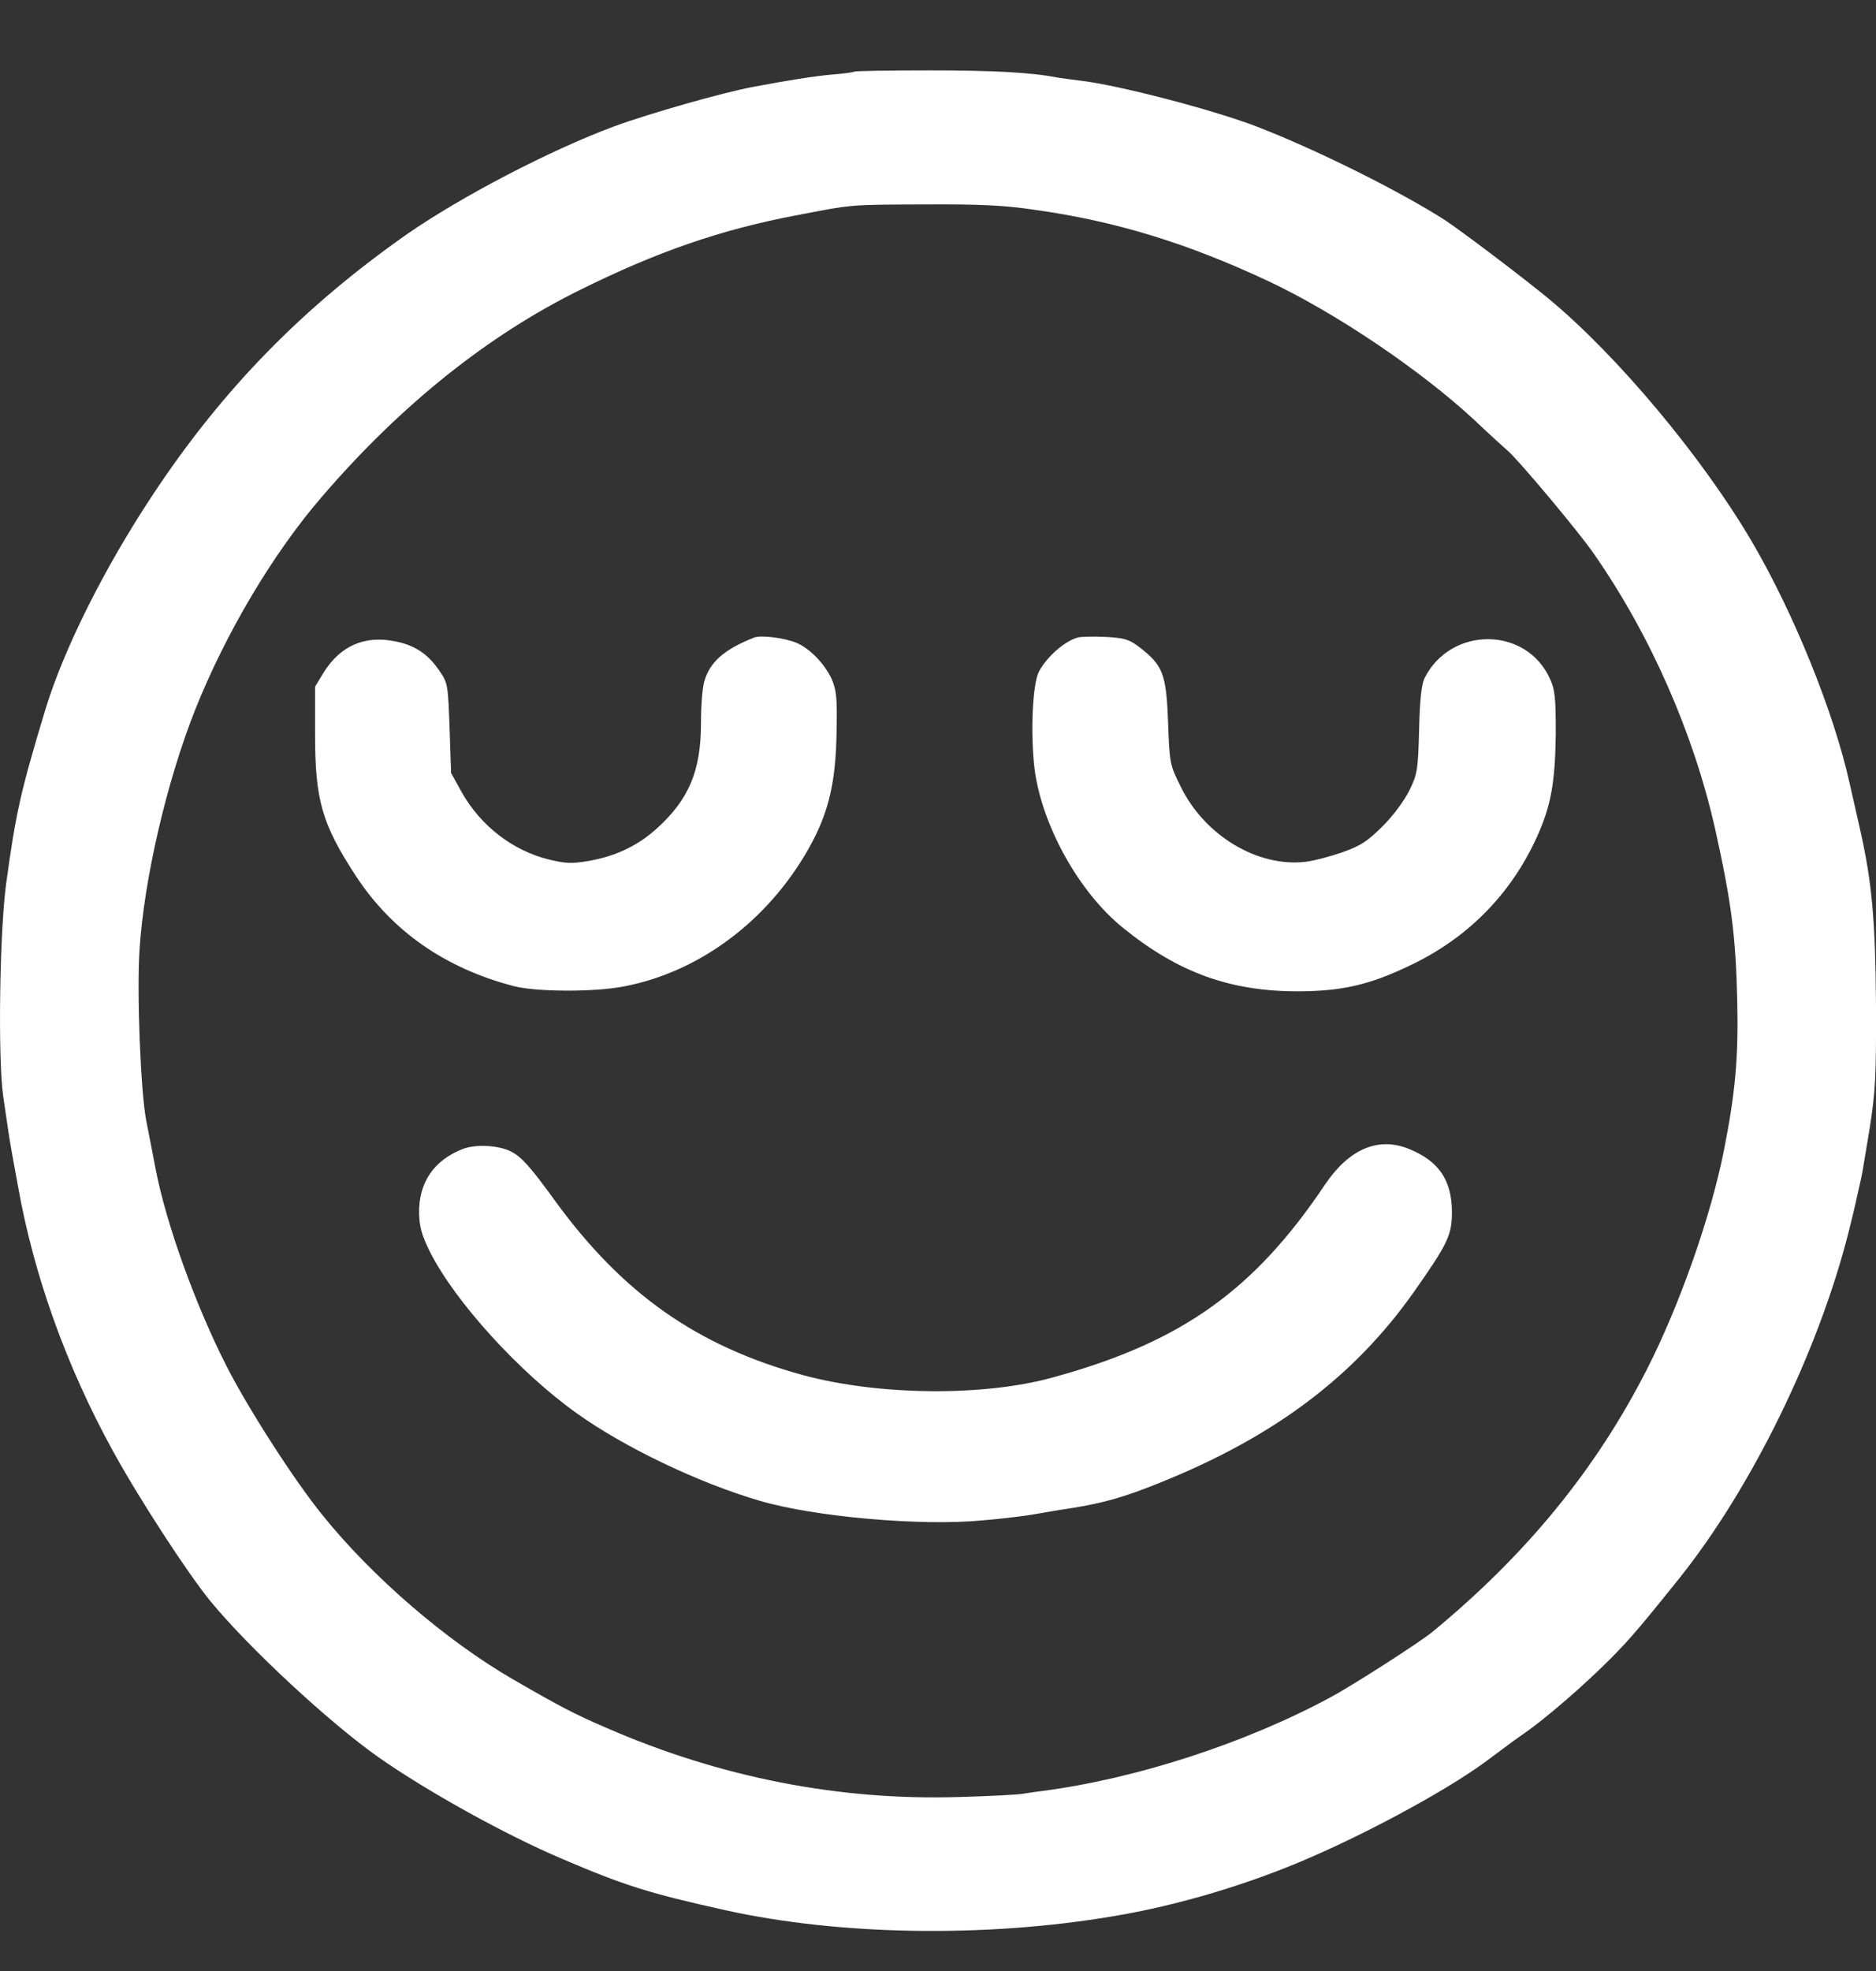
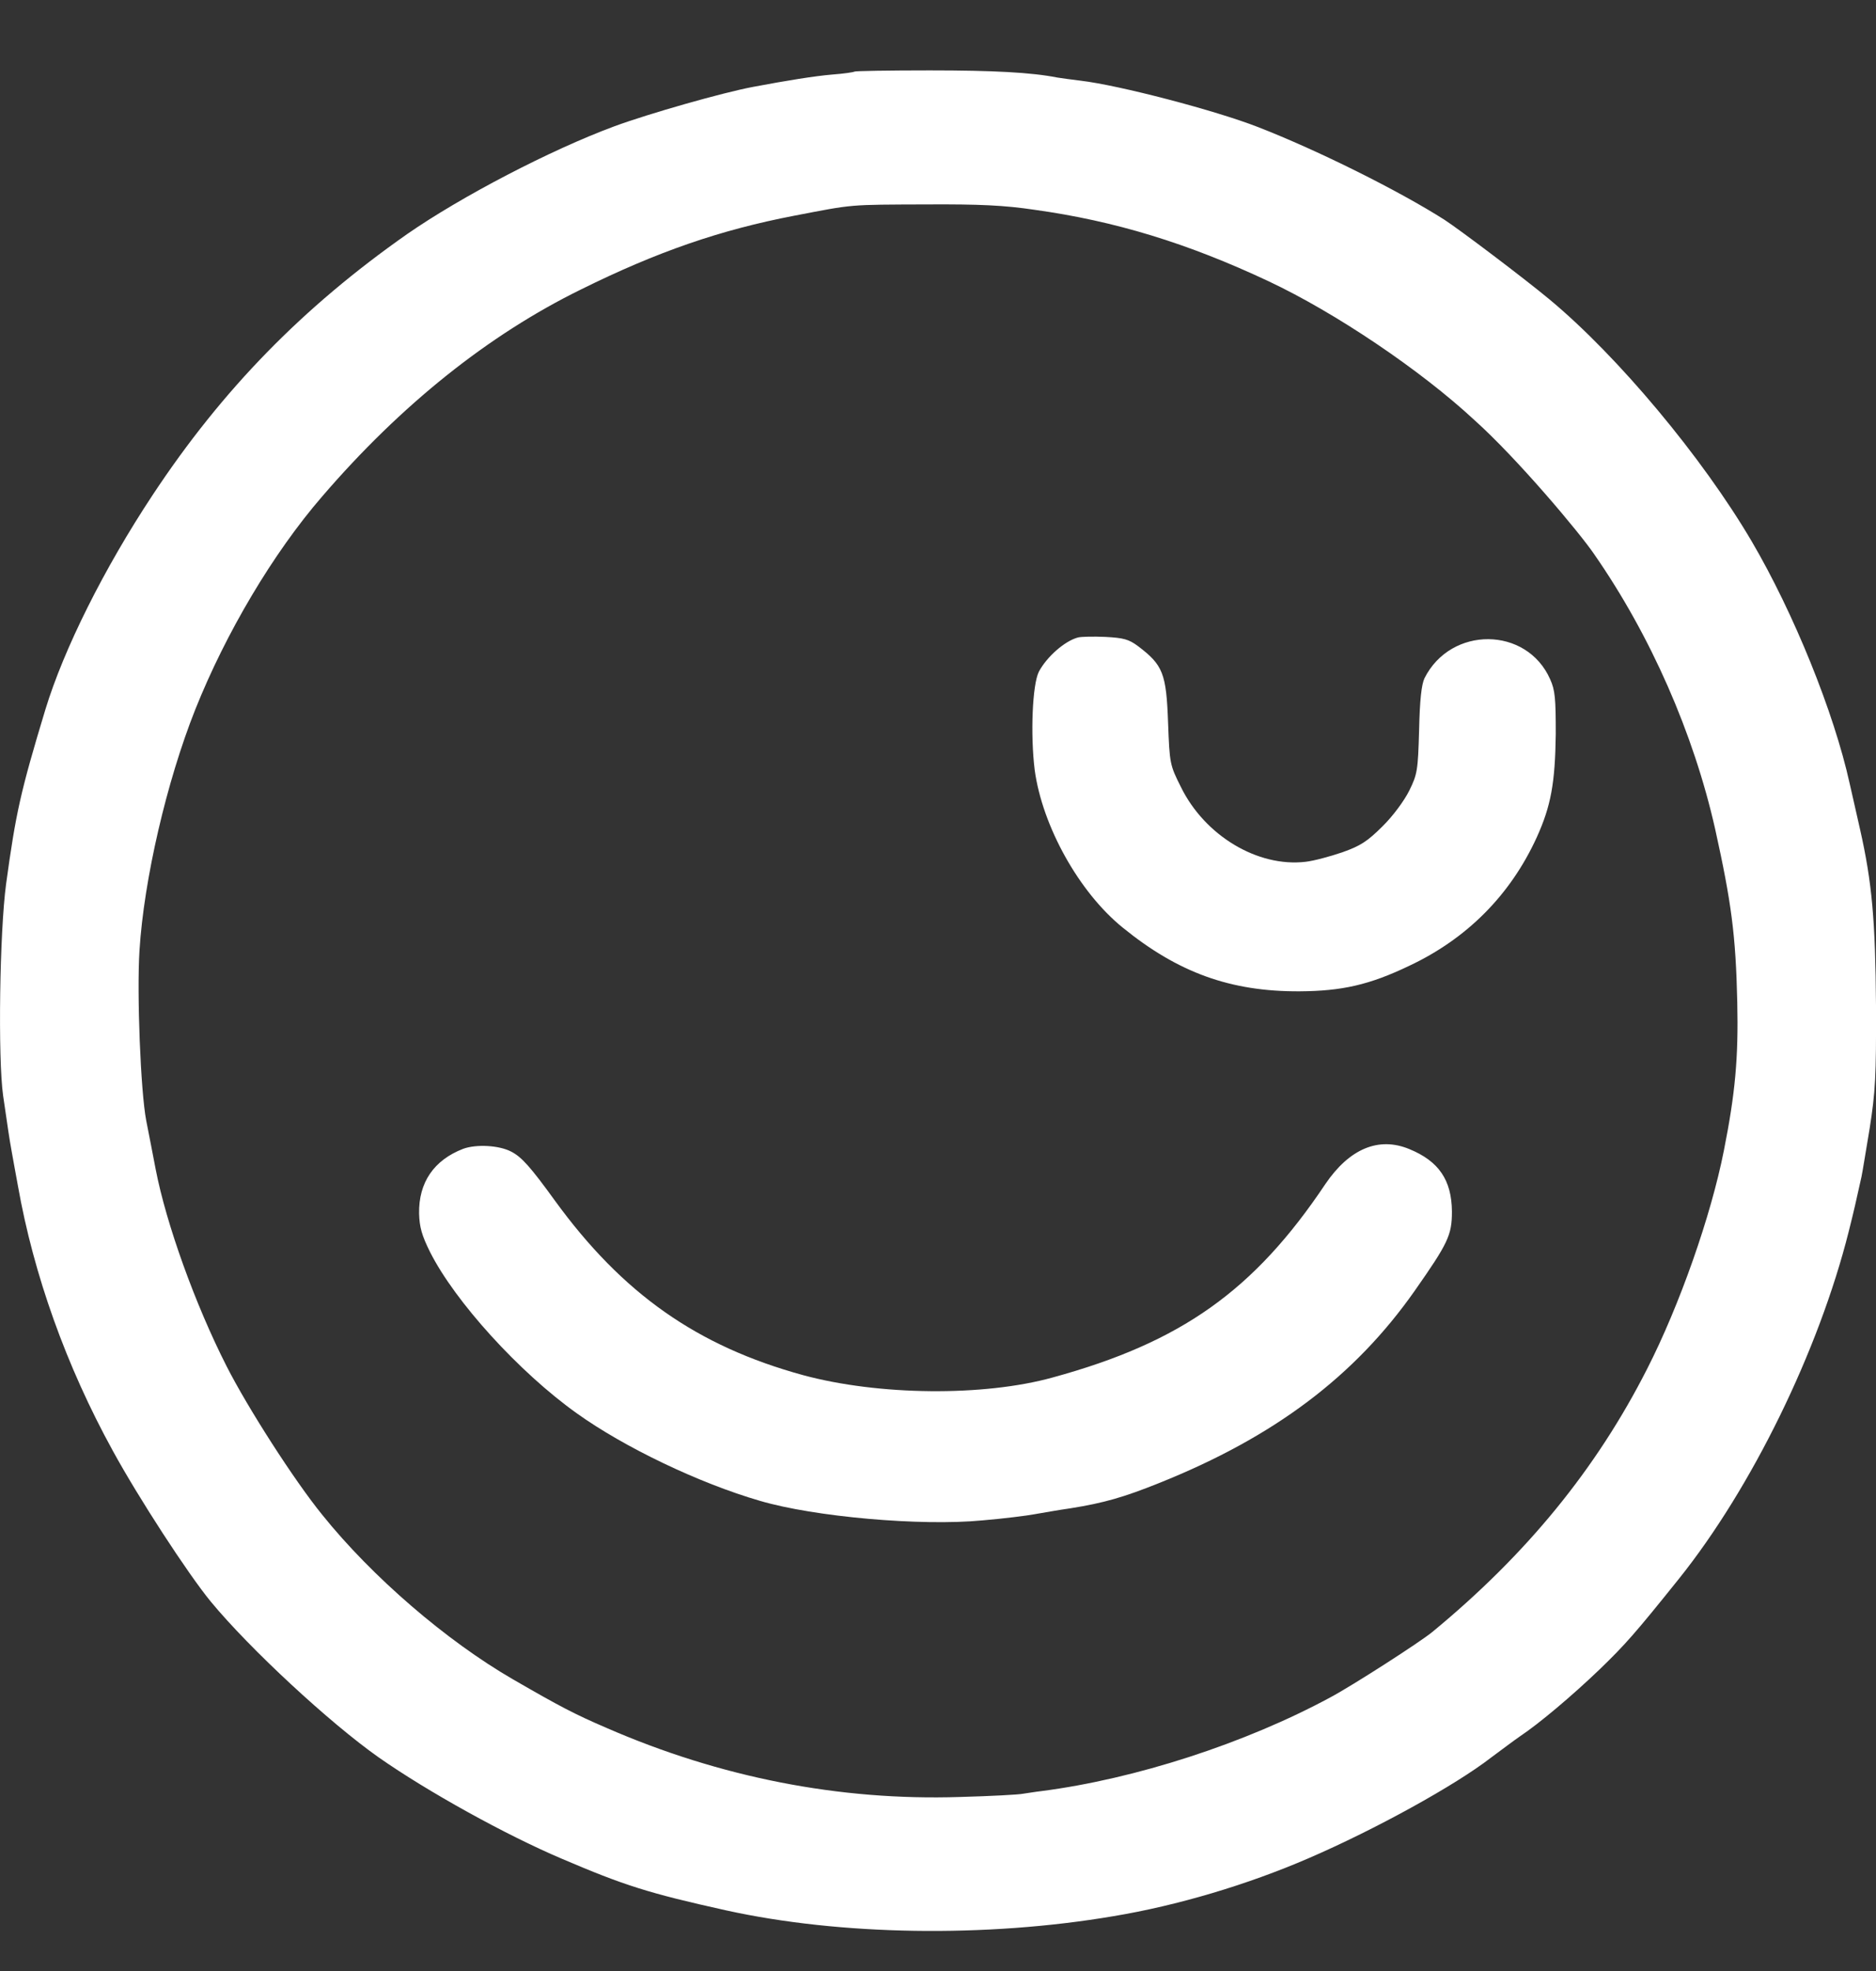
<svg xmlns="http://www.w3.org/2000/svg" width="20" height="21" viewBox="0 0 20 21" fill="none">
  <rect x="0" y="0" width="20" height="21" fill="#333333" stroke="none" />
-   <path d="M9.109 0.763C9.102 0.769 8.998 0.785 8.875 0.794C8.686 0.81 8.393 0.857 8.027 0.926C7.706 0.986 6.918 1.21 6.549 1.346C5.868 1.598 4.919 2.093 4.342 2.493C3.23 3.272 2.372 4.148 1.628 5.273C1.108 6.058 0.68 6.916 0.484 7.559C0.216 8.444 0.169 8.662 0.065 9.418C-0.004 9.932 -0.023 11.269 0.033 11.672C0.09 12.06 0.096 12.111 0.125 12.271C0.141 12.356 0.169 12.52 0.191 12.634C0.358 13.579 0.705 14.553 1.203 15.458C1.477 15.959 2 16.763 2.246 17.063C2.662 17.567 3.517 18.358 4.037 18.724C4.56 19.09 5.392 19.55 5.985 19.802C6.656 20.089 6.915 20.171 7.741 20.354C8.954 20.621 10.508 20.647 11.87 20.416C12.551 20.303 13.295 20.082 13.95 19.799C14.666 19.49 15.517 19.02 15.895 18.727C16.006 18.645 16.144 18.541 16.204 18.5C16.412 18.361 16.756 18.071 17.052 17.788C17.326 17.523 17.43 17.406 17.9 16.82C18.675 15.852 19.388 14.396 19.709 13.122C19.766 12.895 19.785 12.81 19.845 12.539C19.855 12.495 19.892 12.262 19.933 12.019C19.993 11.634 20.003 11.471 20 10.711C19.993 9.809 19.959 9.406 19.829 8.832C19.795 8.678 19.744 8.46 19.719 8.347C19.552 7.59 19.123 6.531 18.675 5.768C18.149 4.873 17.248 3.795 16.519 3.19C16.242 2.96 15.564 2.449 15.4 2.342C14.915 2.033 14.054 1.604 13.415 1.355C12.954 1.175 11.93 0.908 11.523 0.86C11.422 0.848 11.309 0.832 11.271 0.826C11 0.772 10.593 0.75 9.912 0.75C9.477 0.75 9.115 0.756 9.109 0.763ZM11.028 2.235C11.886 2.354 12.661 2.591 13.525 2.997C14.237 3.332 15.145 3.943 15.719 4.476C15.889 4.637 16.05 4.782 16.072 4.801C16.173 4.882 16.841 5.677 16.995 5.904C17.598 6.771 18.055 7.814 18.285 8.832C18.458 9.614 18.505 9.961 18.521 10.679C18.534 11.272 18.499 11.65 18.379 12.255C18.241 12.955 17.906 13.907 17.56 14.585C17.017 15.653 16.274 16.561 15.271 17.387C15.142 17.494 14.42 17.958 14.184 18.084C13.273 18.576 12.103 18.954 11.104 19.083C11.041 19.09 10.953 19.105 10.909 19.111C10.864 19.121 10.562 19.137 10.231 19.146C8.951 19.187 7.677 18.938 6.464 18.409C6.127 18.264 5.975 18.185 5.468 17.892C4.759 17.482 3.967 16.801 3.435 16.139C3.135 15.77 2.64 14.998 2.416 14.557C2.082 13.901 1.773 13.043 1.66 12.46C1.635 12.322 1.587 12.088 1.559 11.94C1.499 11.628 1.458 10.588 1.487 10.128C1.534 9.371 1.777 8.325 2.082 7.559C2.407 6.745 2.911 5.894 3.435 5.289C4.273 4.315 5.206 3.568 6.196 3.083C7.006 2.682 7.681 2.449 8.469 2.298C9.109 2.175 9.036 2.181 9.884 2.178C10.439 2.175 10.707 2.187 11.028 2.235Z" fill="white" />
-   <path d="M8.04 6.793C7.718 6.919 7.564 7.057 7.507 7.265C7.488 7.332 7.473 7.53 7.473 7.707C7.473 8.214 7.343 8.52 7 8.829C6.798 9.012 6.562 9.122 6.281 9.172C6.095 9.204 6.032 9.201 5.849 9.157C5.465 9.062 5.127 8.8 4.926 8.447L4.809 8.236L4.793 7.76C4.777 7.309 4.774 7.278 4.692 7.158C4.569 6.972 4.427 6.874 4.21 6.833C3.888 6.767 3.63 6.881 3.453 7.161L3.359 7.316V7.823C3.359 8.523 3.431 8.778 3.794 9.333C4.178 9.919 4.74 10.313 5.474 10.506C5.714 10.569 6.341 10.572 6.656 10.509C7.425 10.361 8.125 9.856 8.566 9.135C8.825 8.709 8.913 8.372 8.919 7.767C8.926 7.436 8.916 7.347 8.866 7.234C8.79 7.07 8.633 6.909 8.491 6.849C8.365 6.796 8.109 6.764 8.04 6.793Z" fill="white" />
+   <path d="M9.109 0.763C9.102 0.769 8.998 0.785 8.875 0.794C8.686 0.81 8.393 0.857 8.027 0.926C7.706 0.986 6.918 1.21 6.549 1.346C5.868 1.598 4.919 2.093 4.342 2.493C3.23 3.272 2.372 4.148 1.628 5.273C1.108 6.058 0.68 6.916 0.484 7.559C0.216 8.444 0.169 8.662 0.065 9.418C-0.004 9.932 -0.023 11.269 0.033 11.672C0.09 12.06 0.096 12.111 0.125 12.271C0.141 12.356 0.169 12.52 0.191 12.634C0.358 13.579 0.705 14.553 1.203 15.458C1.477 15.959 2 16.763 2.246 17.063C2.662 17.567 3.517 18.358 4.037 18.724C4.56 19.09 5.392 19.55 5.985 19.802C6.656 20.089 6.915 20.171 7.741 20.354C8.954 20.621 10.508 20.647 11.87 20.416C12.551 20.303 13.295 20.082 13.95 19.799C14.666 19.49 15.517 19.02 15.895 18.727C16.006 18.645 16.144 18.541 16.204 18.5C16.412 18.361 16.756 18.071 17.052 17.788C17.326 17.523 17.43 17.406 17.9 16.82C18.675 15.852 19.388 14.396 19.709 13.122C19.766 12.895 19.785 12.81 19.845 12.539C19.855 12.495 19.892 12.262 19.933 12.019C19.993 11.634 20.003 11.471 20 10.711C19.993 9.809 19.959 9.406 19.829 8.832C19.795 8.678 19.744 8.46 19.719 8.347C19.552 7.59 19.123 6.531 18.675 5.768C18.149 4.873 17.248 3.795 16.519 3.19C16.242 2.96 15.564 2.449 15.4 2.342C14.915 2.033 14.054 1.604 13.415 1.355C12.954 1.175 11.93 0.908 11.523 0.86C11.422 0.848 11.309 0.832 11.271 0.826C11 0.772 10.593 0.75 9.912 0.75C9.477 0.75 9.115 0.756 9.109 0.763ZM11.028 2.235C11.886 2.354 12.661 2.591 13.525 2.997C14.237 3.332 15.145 3.943 15.719 4.476C16.173 4.882 16.841 5.677 16.995 5.904C17.598 6.771 18.055 7.814 18.285 8.832C18.458 9.614 18.505 9.961 18.521 10.679C18.534 11.272 18.499 11.65 18.379 12.255C18.241 12.955 17.906 13.907 17.56 14.585C17.017 15.653 16.274 16.561 15.271 17.387C15.142 17.494 14.42 17.958 14.184 18.084C13.273 18.576 12.103 18.954 11.104 19.083C11.041 19.09 10.953 19.105 10.909 19.111C10.864 19.121 10.562 19.137 10.231 19.146C8.951 19.187 7.677 18.938 6.464 18.409C6.127 18.264 5.975 18.185 5.468 17.892C4.759 17.482 3.967 16.801 3.435 16.139C3.135 15.77 2.64 14.998 2.416 14.557C2.082 13.901 1.773 13.043 1.66 12.46C1.635 12.322 1.587 12.088 1.559 11.94C1.499 11.628 1.458 10.588 1.487 10.128C1.534 9.371 1.777 8.325 2.082 7.559C2.407 6.745 2.911 5.894 3.435 5.289C4.273 4.315 5.206 3.568 6.196 3.083C7.006 2.682 7.681 2.449 8.469 2.298C9.109 2.175 9.036 2.181 9.884 2.178C10.439 2.175 10.707 2.187 11.028 2.235Z" fill="white" />
  <path d="M11.492 6.792C11.35 6.83 11.161 6.997 11.076 7.155C11.006 7.29 10.984 7.826 11.031 8.205C11.113 8.804 11.504 9.506 11.968 9.882C12.56 10.364 13.121 10.566 13.856 10.562C14.307 10.559 14.6 10.493 15.022 10.291C15.64 10.001 16.103 9.535 16.384 8.92C16.535 8.586 16.579 8.343 16.586 7.82C16.586 7.442 16.579 7.354 16.526 7.237C16.277 6.673 15.467 6.666 15.186 7.227C15.155 7.294 15.136 7.454 15.129 7.779C15.117 8.208 15.11 8.249 15.025 8.422C14.972 8.529 14.852 8.693 14.739 8.804C14.578 8.964 14.505 9.012 14.31 9.081C14.181 9.125 14.007 9.172 13.919 9.182C13.408 9.242 12.844 8.904 12.589 8.384C12.472 8.151 12.469 8.135 12.453 7.703C12.434 7.174 12.399 7.086 12.132 6.884C12.034 6.811 11.977 6.796 11.785 6.786C11.659 6.78 11.526 6.783 11.492 6.792Z" fill="white" />
  <path d="M4.938 12.24C4.626 12.36 4.462 12.599 4.468 12.93C4.472 13.075 4.497 13.163 4.585 13.34C4.85 13.866 5.534 14.62 6.149 15.058C6.65 15.417 7.45 15.802 8.103 15.991C8.68 16.161 9.818 16.262 10.473 16.199C10.7 16.18 10.953 16.148 11.031 16.133C11.11 16.12 11.284 16.088 11.413 16.07C11.772 16.013 11.986 15.95 12.355 15.802C13.585 15.31 14.442 14.664 15.082 13.753C15.438 13.245 15.479 13.16 15.479 12.908C15.476 12.574 15.34 12.372 15.025 12.243C14.697 12.107 14.385 12.24 14.13 12.615C13.37 13.75 12.595 14.301 11.224 14.676C10.486 14.881 9.364 14.869 8.56 14.651C7.432 14.342 6.637 13.784 5.915 12.791C5.657 12.435 5.562 12.328 5.452 12.271C5.323 12.202 5.077 12.189 4.938 12.24Z" fill="white" />
</svg>